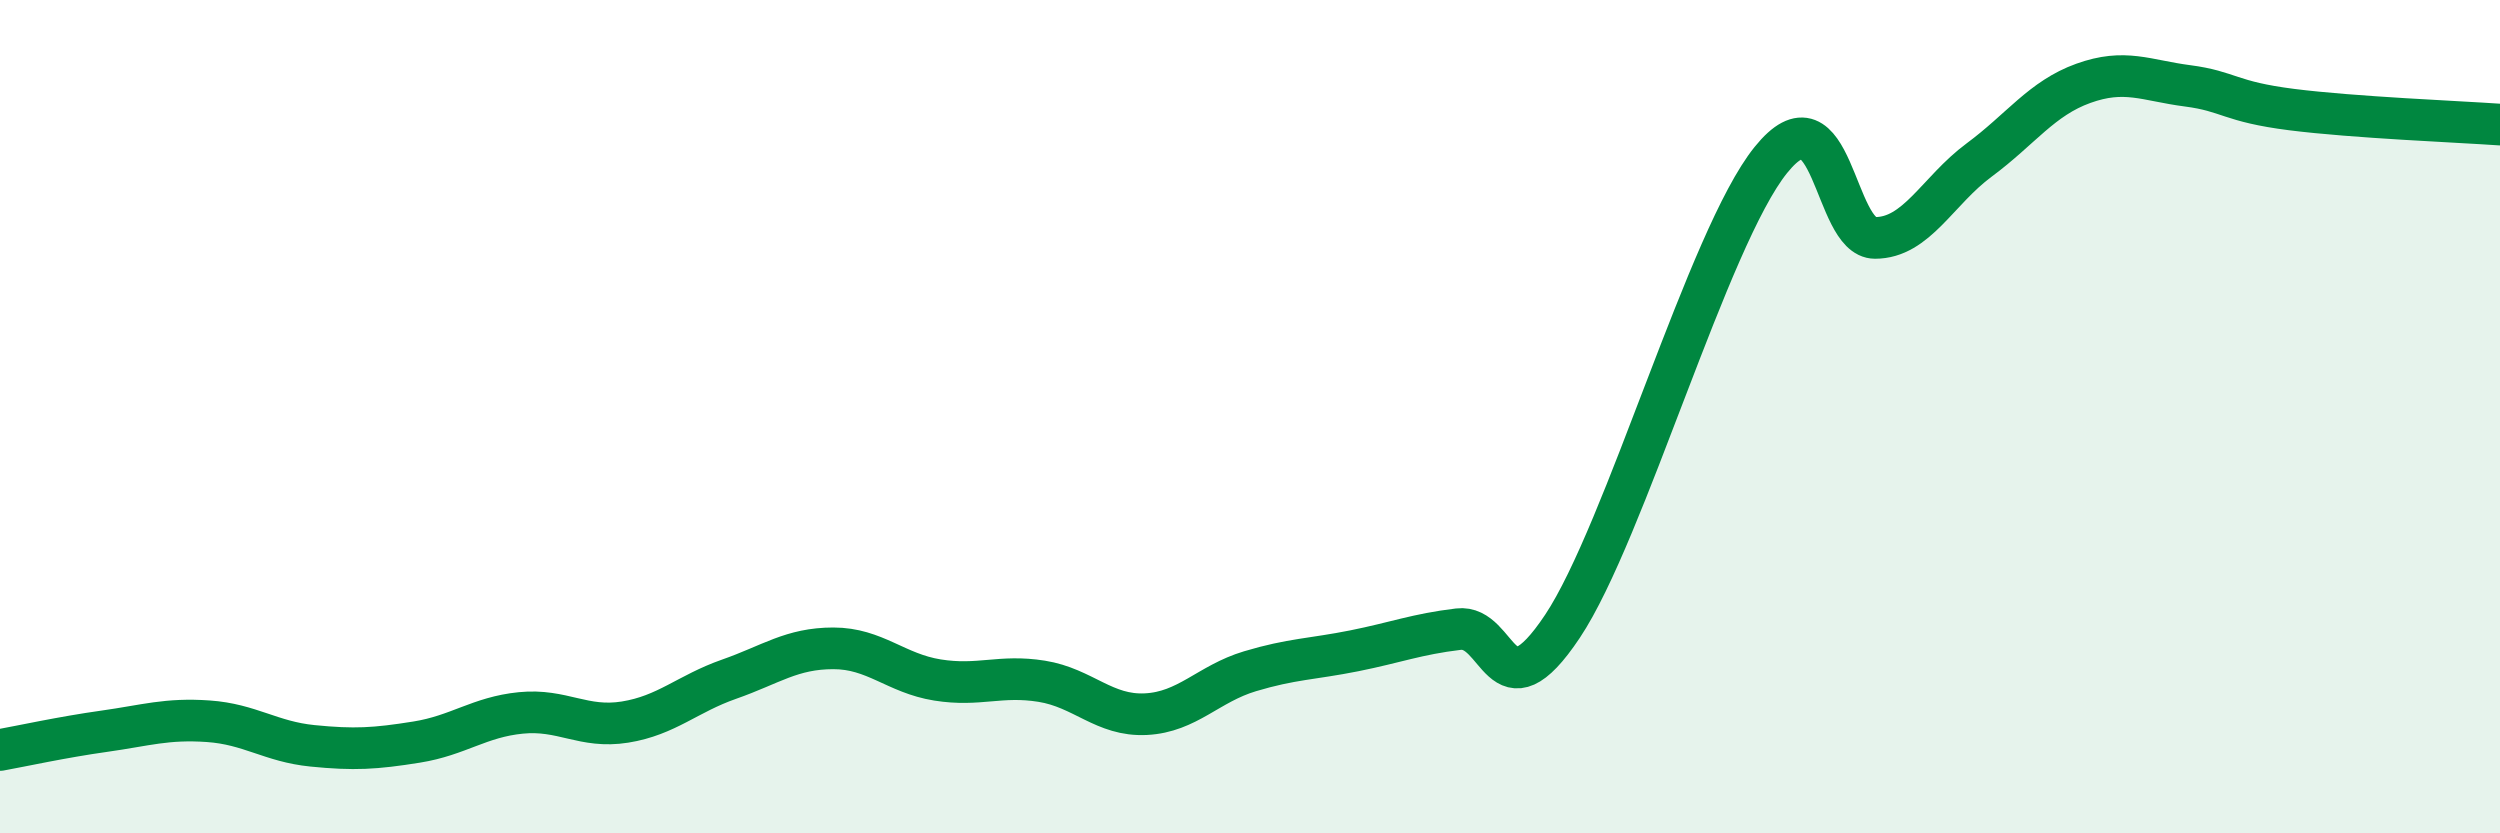
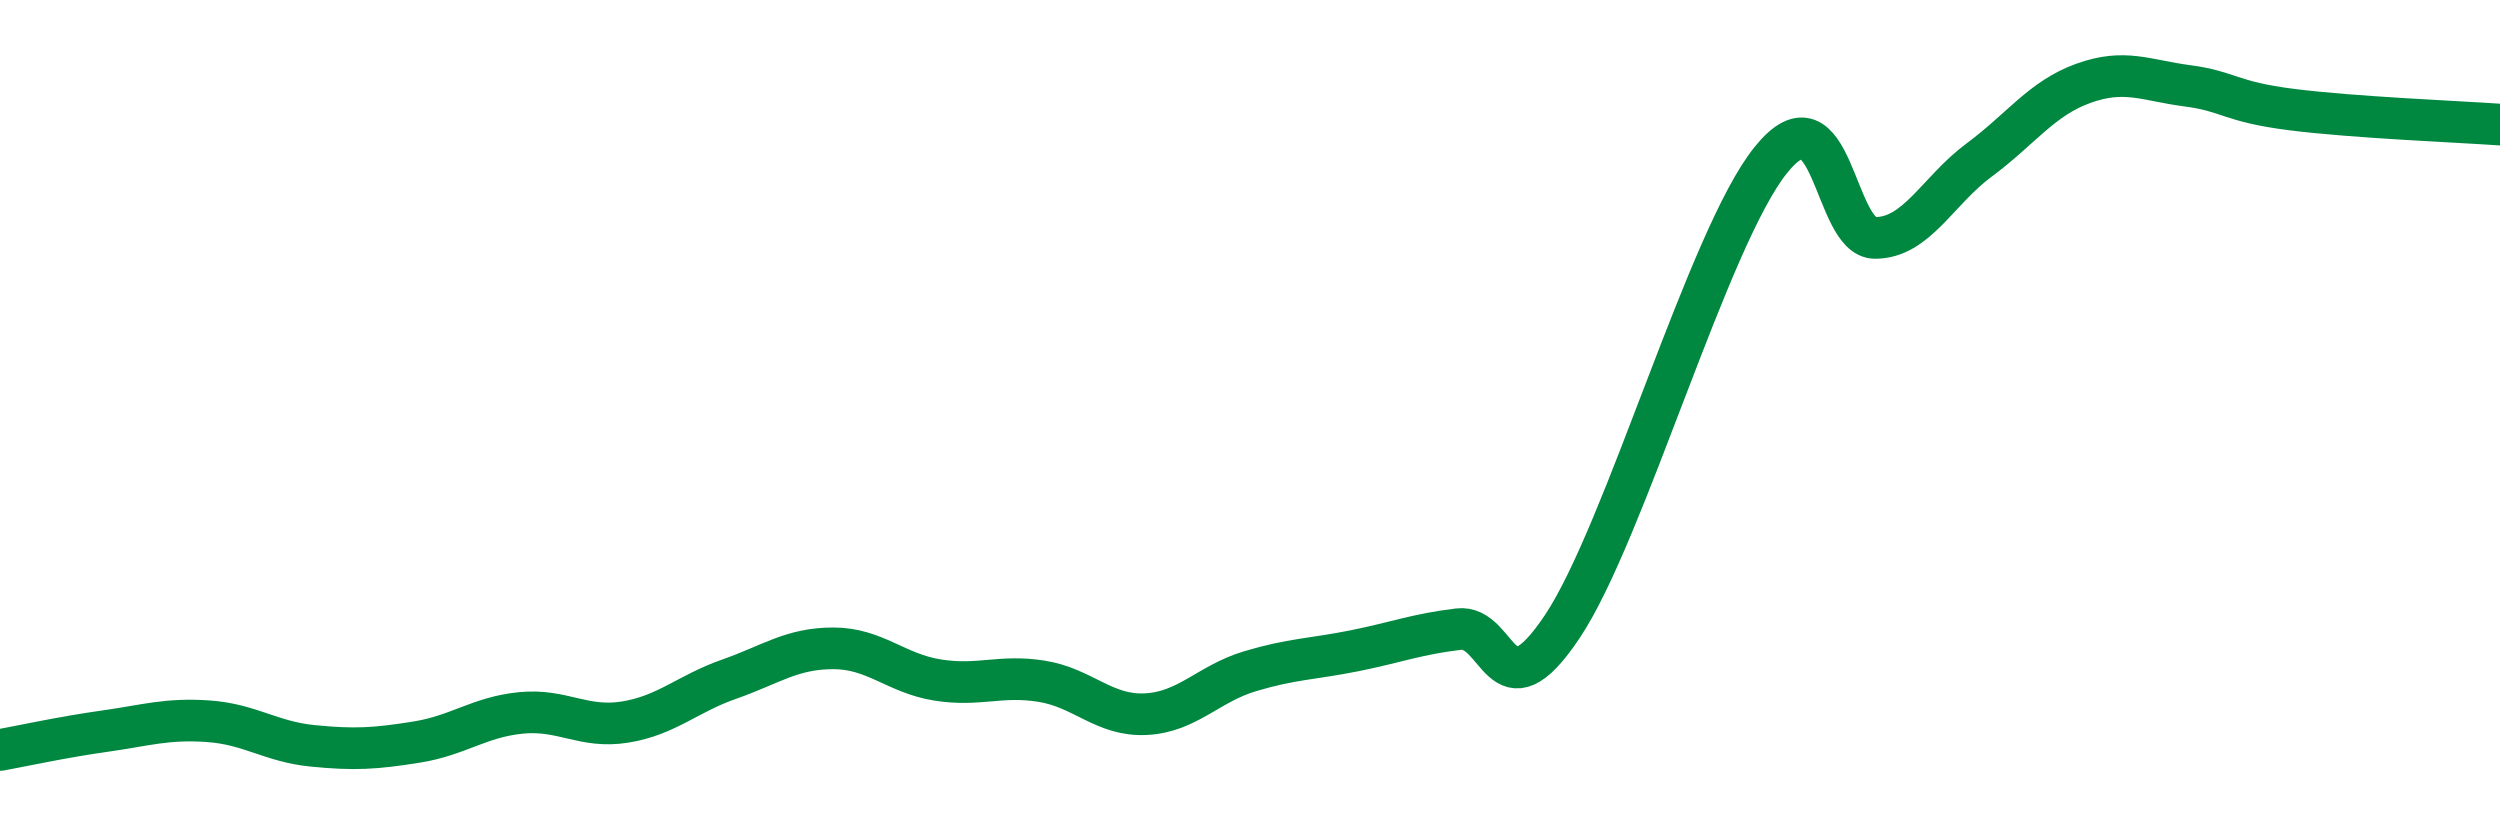
<svg xmlns="http://www.w3.org/2000/svg" width="60" height="20" viewBox="0 0 60 20">
-   <path d="M 0,18 C 0.5,17.91 1.5,17.69 2.5,17.55 C 3.5,17.41 4,17.24 5,17.31 C 6,17.38 6.5,17.8 7.5,17.9 C 8.5,18 9,17.97 10,17.81 C 11,17.65 11.5,17.21 12.5,17.11 C 13.5,17.01 14,17.49 15,17.33 C 16,17.17 16.5,16.65 17.5,16.3 C 18.5,15.95 19,15.56 20,15.56 C 21,15.56 21.5,16.16 22.5,16.32 C 23.5,16.48 24,16.19 25,16.35 C 26,16.51 26.5,17.19 27.5,17.14 C 28.5,17.09 29,16.41 30,16.11 C 31,15.81 31.5,15.82 32.5,15.62 C 33.5,15.42 34,15.22 35,15.1 C 36,14.98 36,17.28 37.5,15.03 C 39,12.78 41,5.7 42.5,3.84 C 44,1.98 44,5.71 45,5.71 C 46,5.71 46.5,4.58 47.5,3.84 C 48.5,3.1 49,2.36 50,2 C 51,1.64 51.5,1.93 52.5,2.06 C 53.5,2.19 53.5,2.44 55,2.63 C 56.5,2.82 59,2.92 60,2.99L60 20L0 20Z" fill="#008740" opacity="0.1" stroke-linecap="round" stroke-linejoin="round" />
  <path d="M 0,18 C 0.5,17.91 1.5,17.69 2.5,17.55 C 3.5,17.41 4,17.24 5,17.31 C 6,17.38 6.5,17.8 7.5,17.9 C 8.5,18 9,17.97 10,17.81 C 11,17.65 11.5,17.21 12.5,17.11 C 13.5,17.01 14,17.49 15,17.33 C 16,17.17 16.5,16.65 17.5,16.3 C 18.5,15.95 19,15.56 20,15.56 C 21,15.56 21.5,16.16 22.5,16.32 C 23.5,16.48 24,16.19 25,16.35 C 26,16.51 26.5,17.19 27.5,17.14 C 28.5,17.09 29,16.41 30,16.11 C 31,15.81 31.5,15.82 32.5,15.62 C 33.5,15.42 34,15.22 35,15.1 C 36,14.98 36,17.28 37.5,15.03 C 39,12.78 41,5.7 42.5,3.84 C 44,1.98 44,5.71 45,5.71 C 46,5.71 46.5,4.58 47.5,3.84 C 48.5,3.1 49,2.36 50,2 C 51,1.64 51.5,1.93 52.5,2.06 C 53.5,2.19 53.5,2.44 55,2.63 C 56.5,2.82 59,2.92 60,2.99" stroke="#008740" stroke-width="1" fill="none" stroke-linecap="round" stroke-linejoin="round" />
</svg>